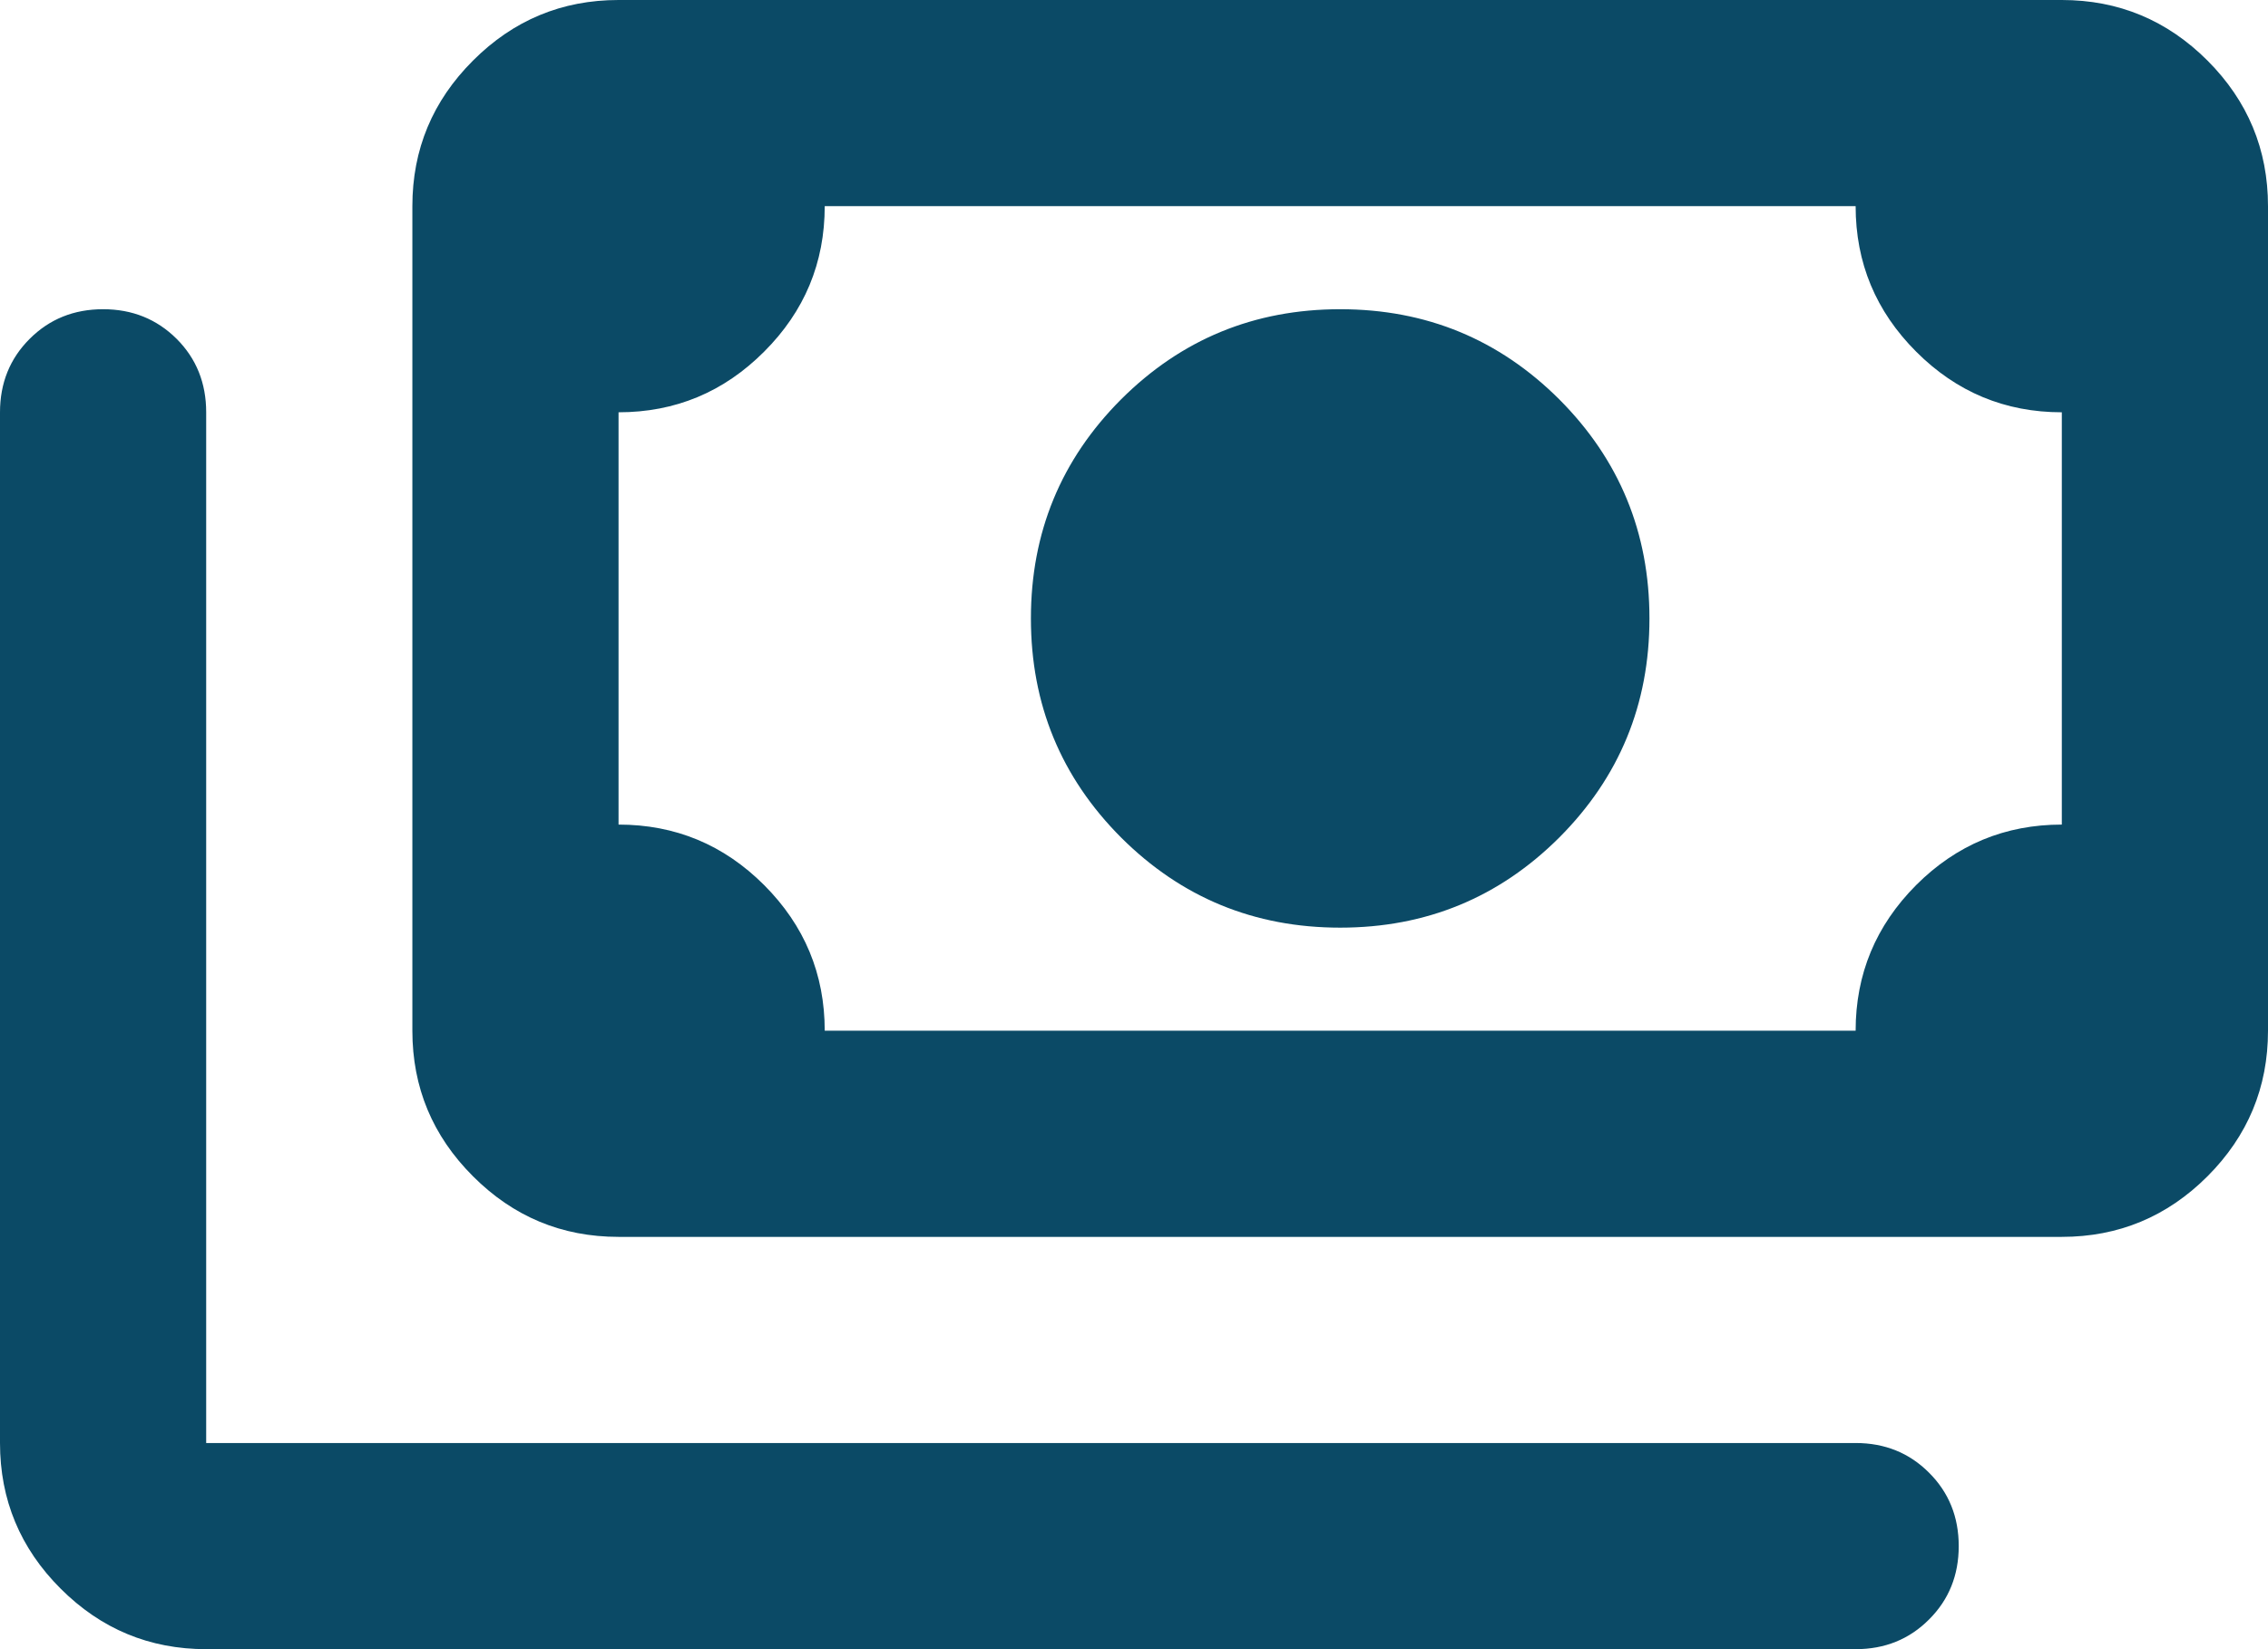
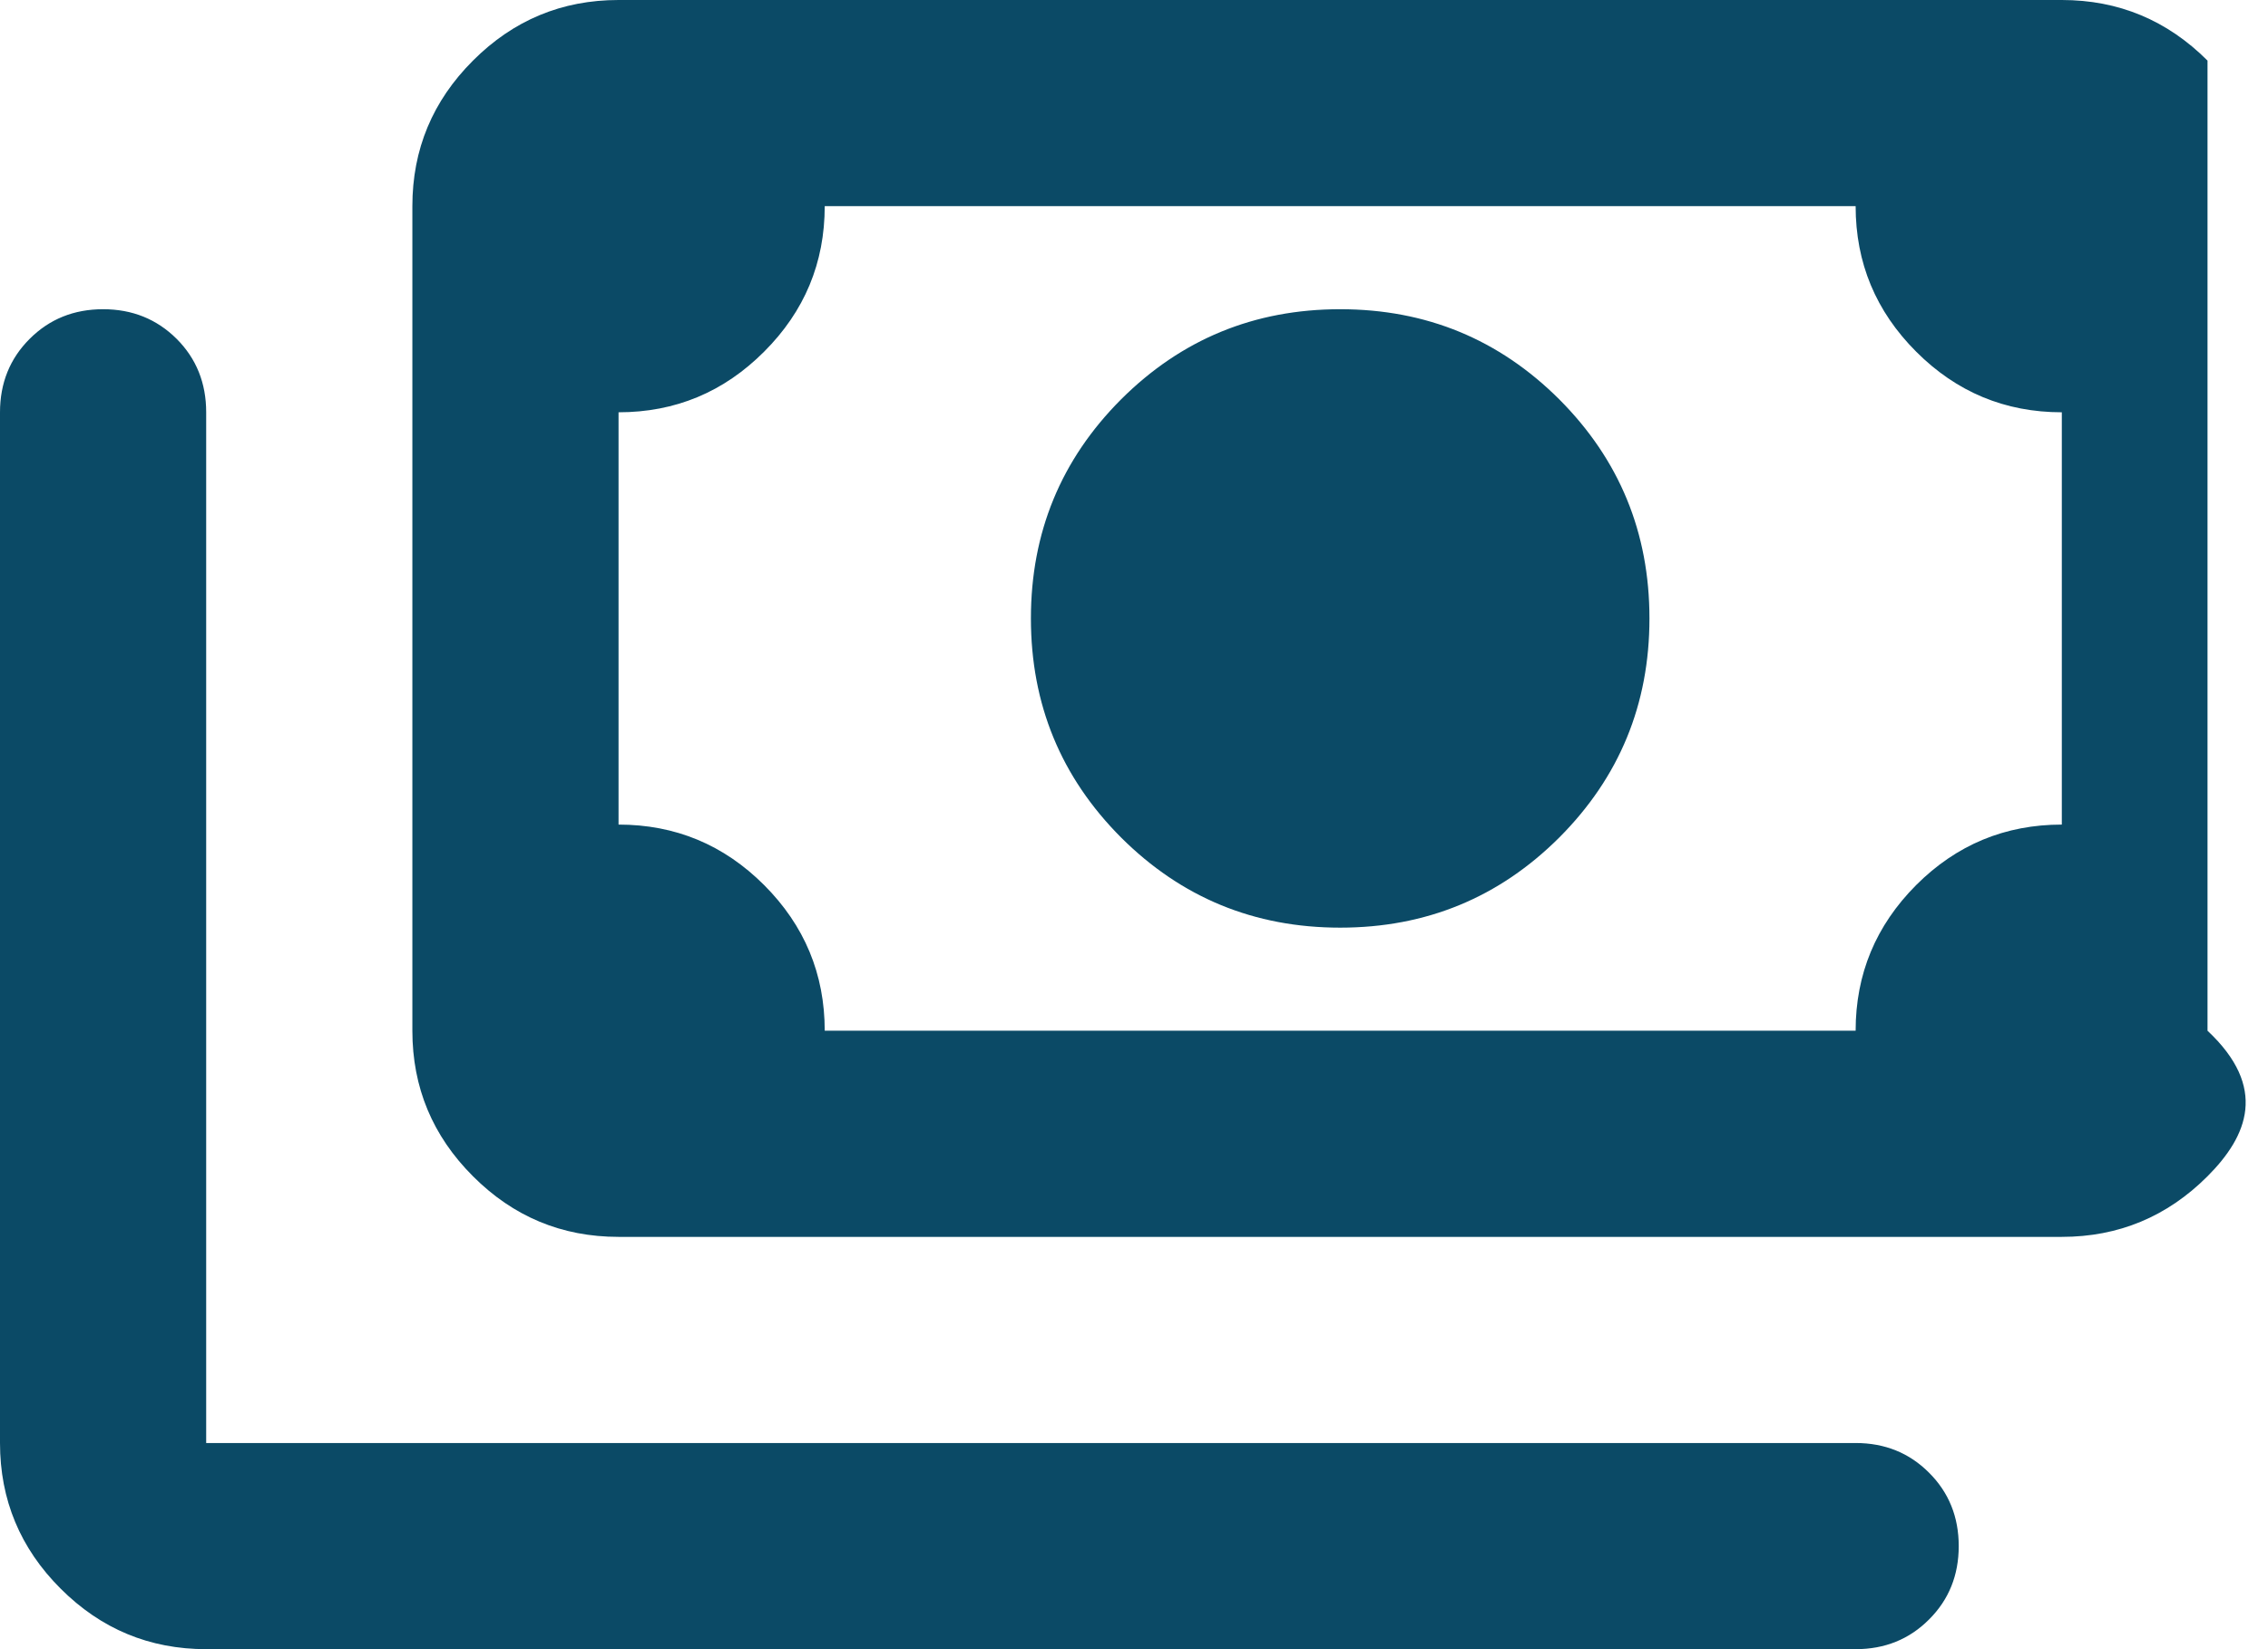
<svg xmlns="http://www.w3.org/2000/svg" width="33" height="24" viewBox="0 0 33 24" fill="none">
-   <path d="M19.5 13.5C18.25 13.5 17.188 13.062 16.312 12.188C15.438 11.312 15 10.25 15 9C15 7.75 15.438 6.688 16.312 5.812C17.188 4.938 18.25 4.5 19.5 4.5C20.75 4.5 21.812 4.938 22.688 5.812C23.562 6.688 24 7.75 24 9C24 10.25 23.562 11.312 22.688 12.188C21.812 13.062 20.75 13.5 19.5 13.5ZM9 18C8.175 18 7.469 17.706 6.882 17.118C6.294 16.531 6 15.825 6 15V3C6 2.175 6.294 1.469 6.882 0.882C7.469 0.294 8.175 0 9 0H30C30.825 0 31.532 0.294 32.12 0.882C32.706 1.469 33 2.175 33 3V15C33 15.825 32.706 16.531 32.12 17.118C31.532 17.706 30.825 18 30 18H9ZM12 15H27C27 14.175 27.294 13.469 27.881 12.88C28.468 12.293 29.175 12 30 12V6C29.175 6 28.468 5.706 27.881 5.118C27.294 4.531 27 3.825 27 3H12C12 3.825 11.706 4.531 11.118 5.118C10.531 5.706 9.825 6 9 6V12C9.825 12 10.531 12.293 11.118 12.88C11.706 13.469 12 14.175 12 15ZM3 24C2.175 24 1.469 23.706 0.882 23.119C0.294 22.532 0 21.825 0 21V6C0 5.575 0.144 5.218 0.432 4.931C0.719 4.644 1.075 4.5 1.5 4.5C1.925 4.5 2.281 4.644 2.57 4.931C2.857 5.218 3 5.575 3 6V21H27C27.425 21 27.781 21.144 28.068 21.432C28.356 21.719 28.5 22.075 28.5 22.5C28.5 22.925 28.356 23.281 28.068 23.568C27.781 23.856 27.425 24 27 24H3Z" fill="#0B4A66" />
+   <path d="M19.5 13.5C18.25 13.5 17.188 13.062 16.312 12.188C15.438 11.312 15 10.25 15 9C15 7.75 15.438 6.688 16.312 5.812C17.188 4.938 18.25 4.5 19.5 4.5C20.75 4.5 21.812 4.938 22.688 5.812C23.562 6.688 24 7.75 24 9C24 10.25 23.562 11.312 22.688 12.188C21.812 13.062 20.75 13.5 19.5 13.5ZM9 18C8.175 18 7.469 17.706 6.882 17.118C6.294 16.531 6 15.825 6 15V3C6 2.175 6.294 1.469 6.882 0.882C7.469 0.294 8.175 0 9 0H30C30.825 0 31.532 0.294 32.12 0.882V15C33 15.825 32.706 16.531 32.12 17.118C31.532 17.706 30.825 18 30 18H9ZM12 15H27C27 14.175 27.294 13.469 27.881 12.88C28.468 12.293 29.175 12 30 12V6C29.175 6 28.468 5.706 27.881 5.118C27.294 4.531 27 3.825 27 3H12C12 3.825 11.706 4.531 11.118 5.118C10.531 5.706 9.825 6 9 6V12C9.825 12 10.531 12.293 11.118 12.88C11.706 13.469 12 14.175 12 15ZM3 24C2.175 24 1.469 23.706 0.882 23.119C0.294 22.532 0 21.825 0 21V6C0 5.575 0.144 5.218 0.432 4.931C0.719 4.644 1.075 4.5 1.5 4.5C1.925 4.5 2.281 4.644 2.57 4.931C2.857 5.218 3 5.575 3 6V21H27C27.425 21 27.781 21.144 28.068 21.432C28.356 21.719 28.5 22.075 28.5 22.5C28.5 22.925 28.356 23.281 28.068 23.568C27.781 23.856 27.425 24 27 24H3Z" fill="#0B4A66" />
</svg>